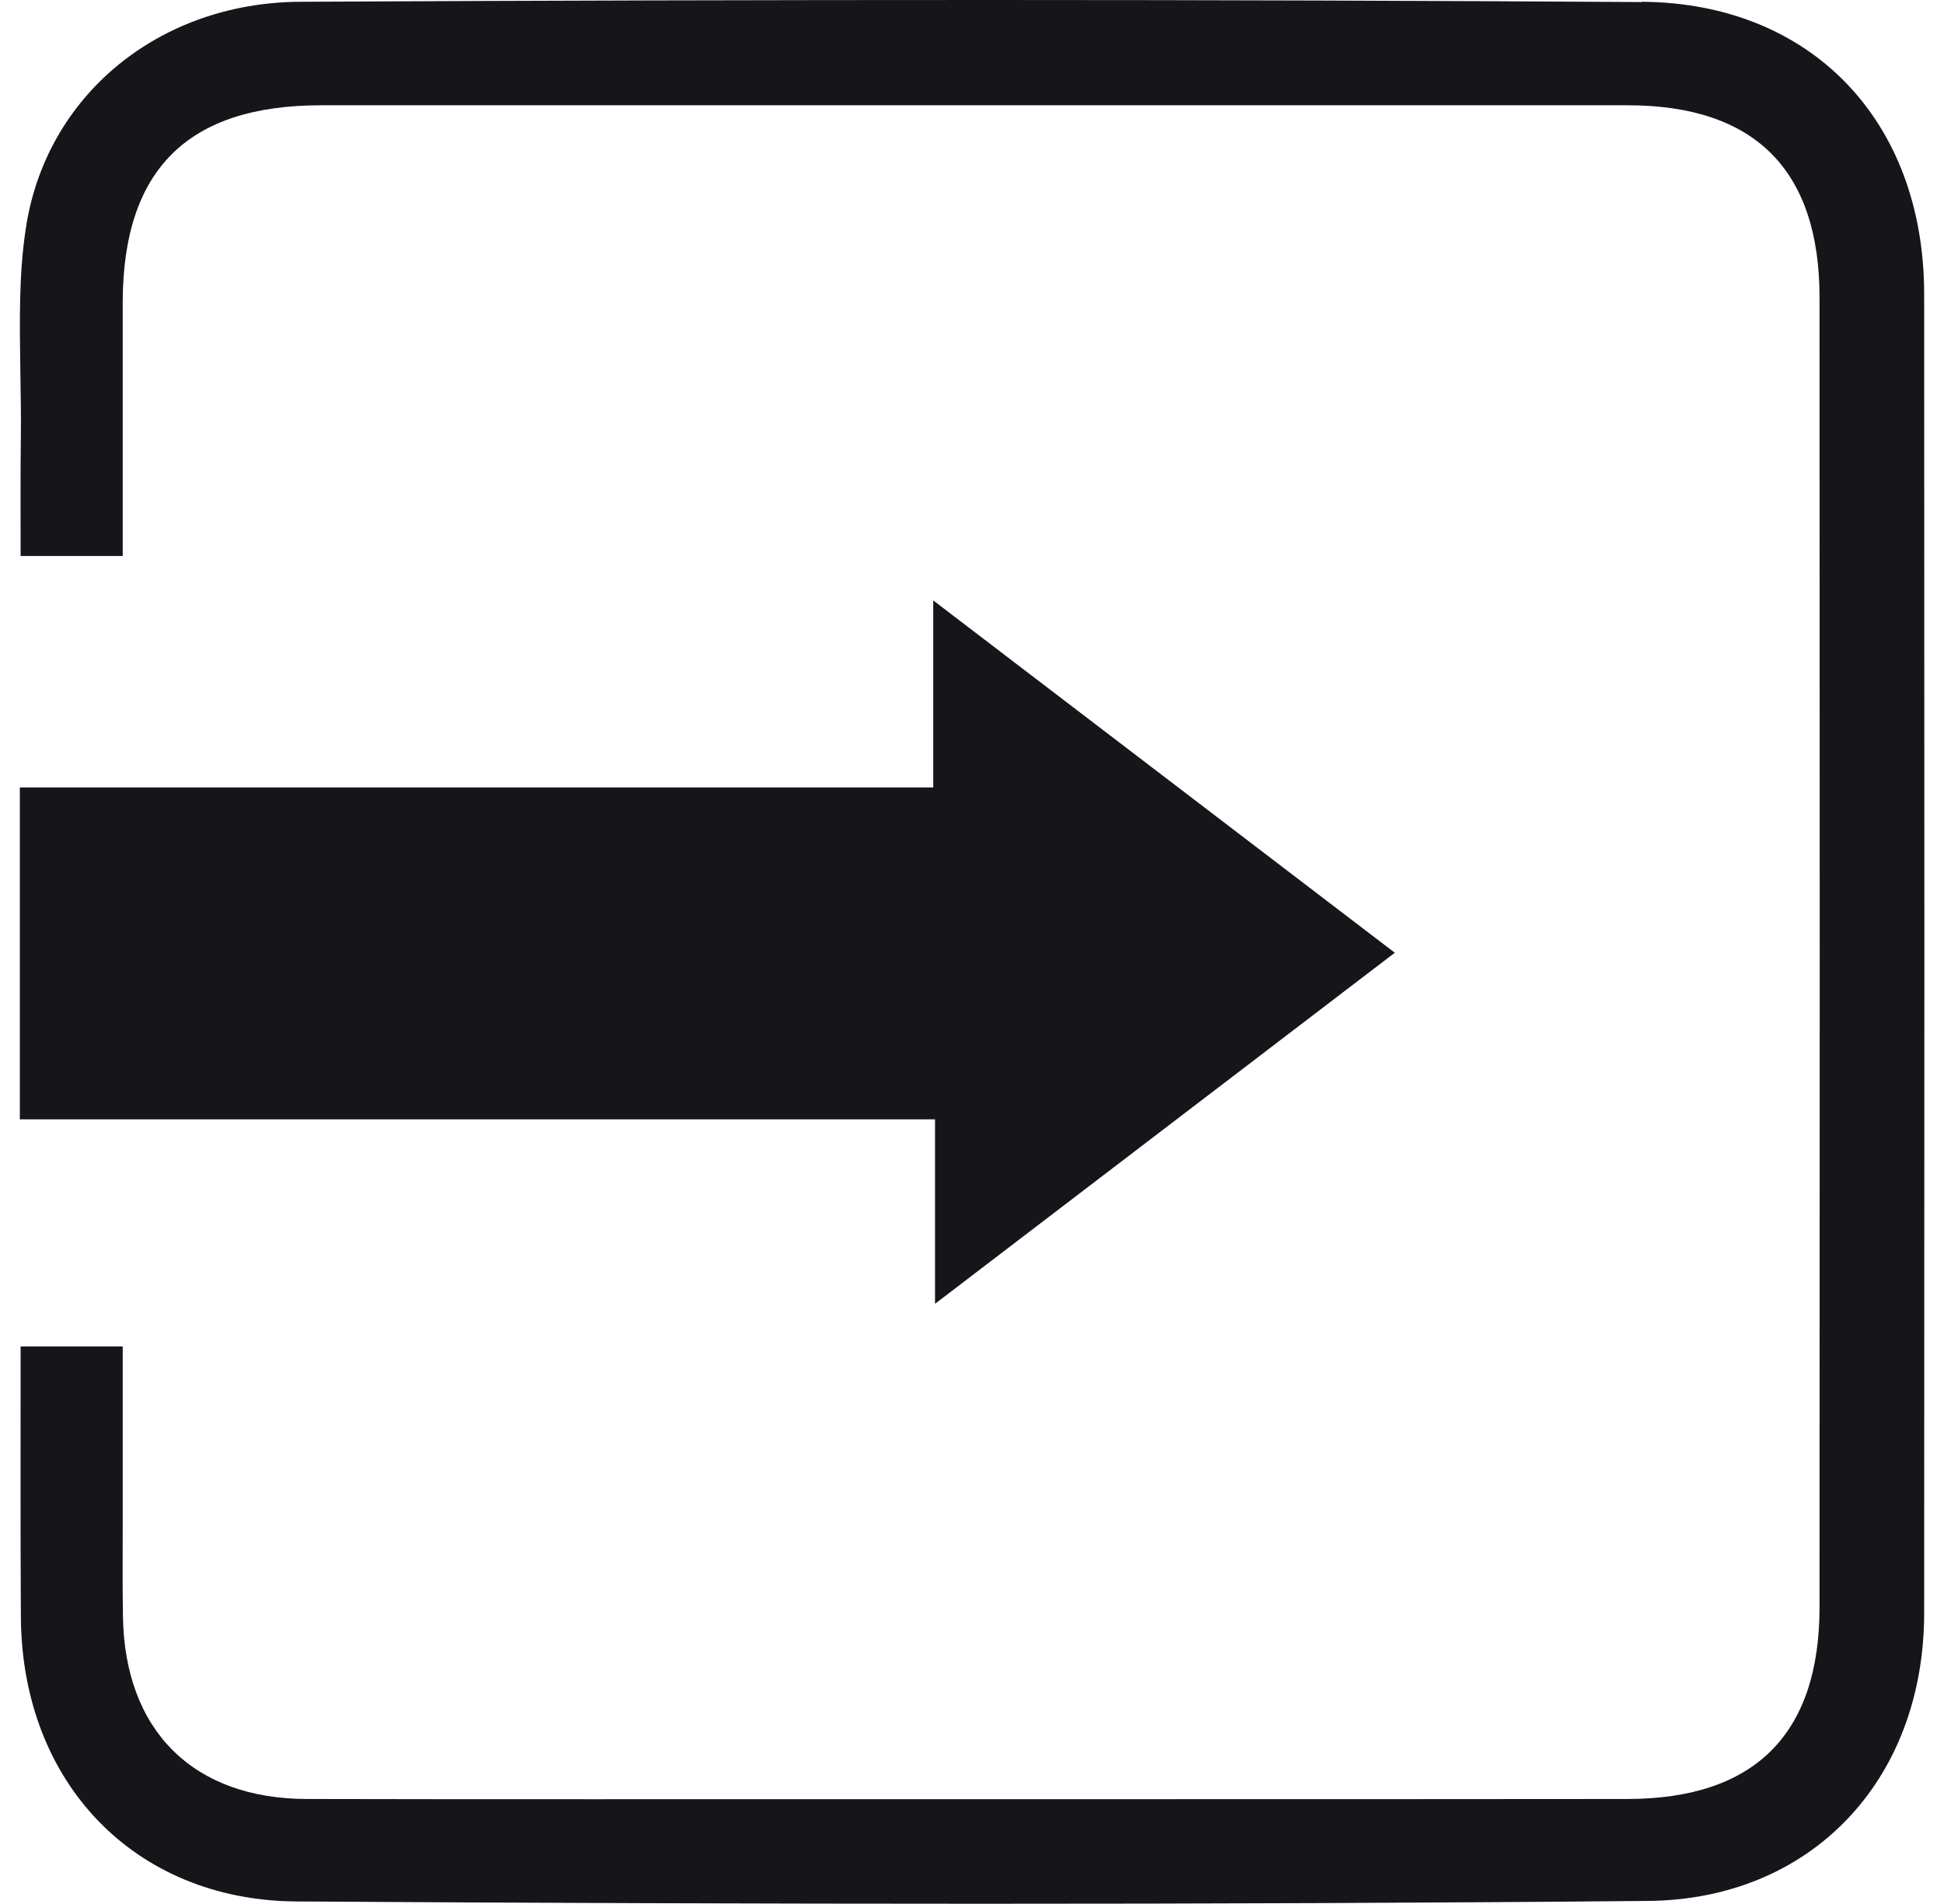
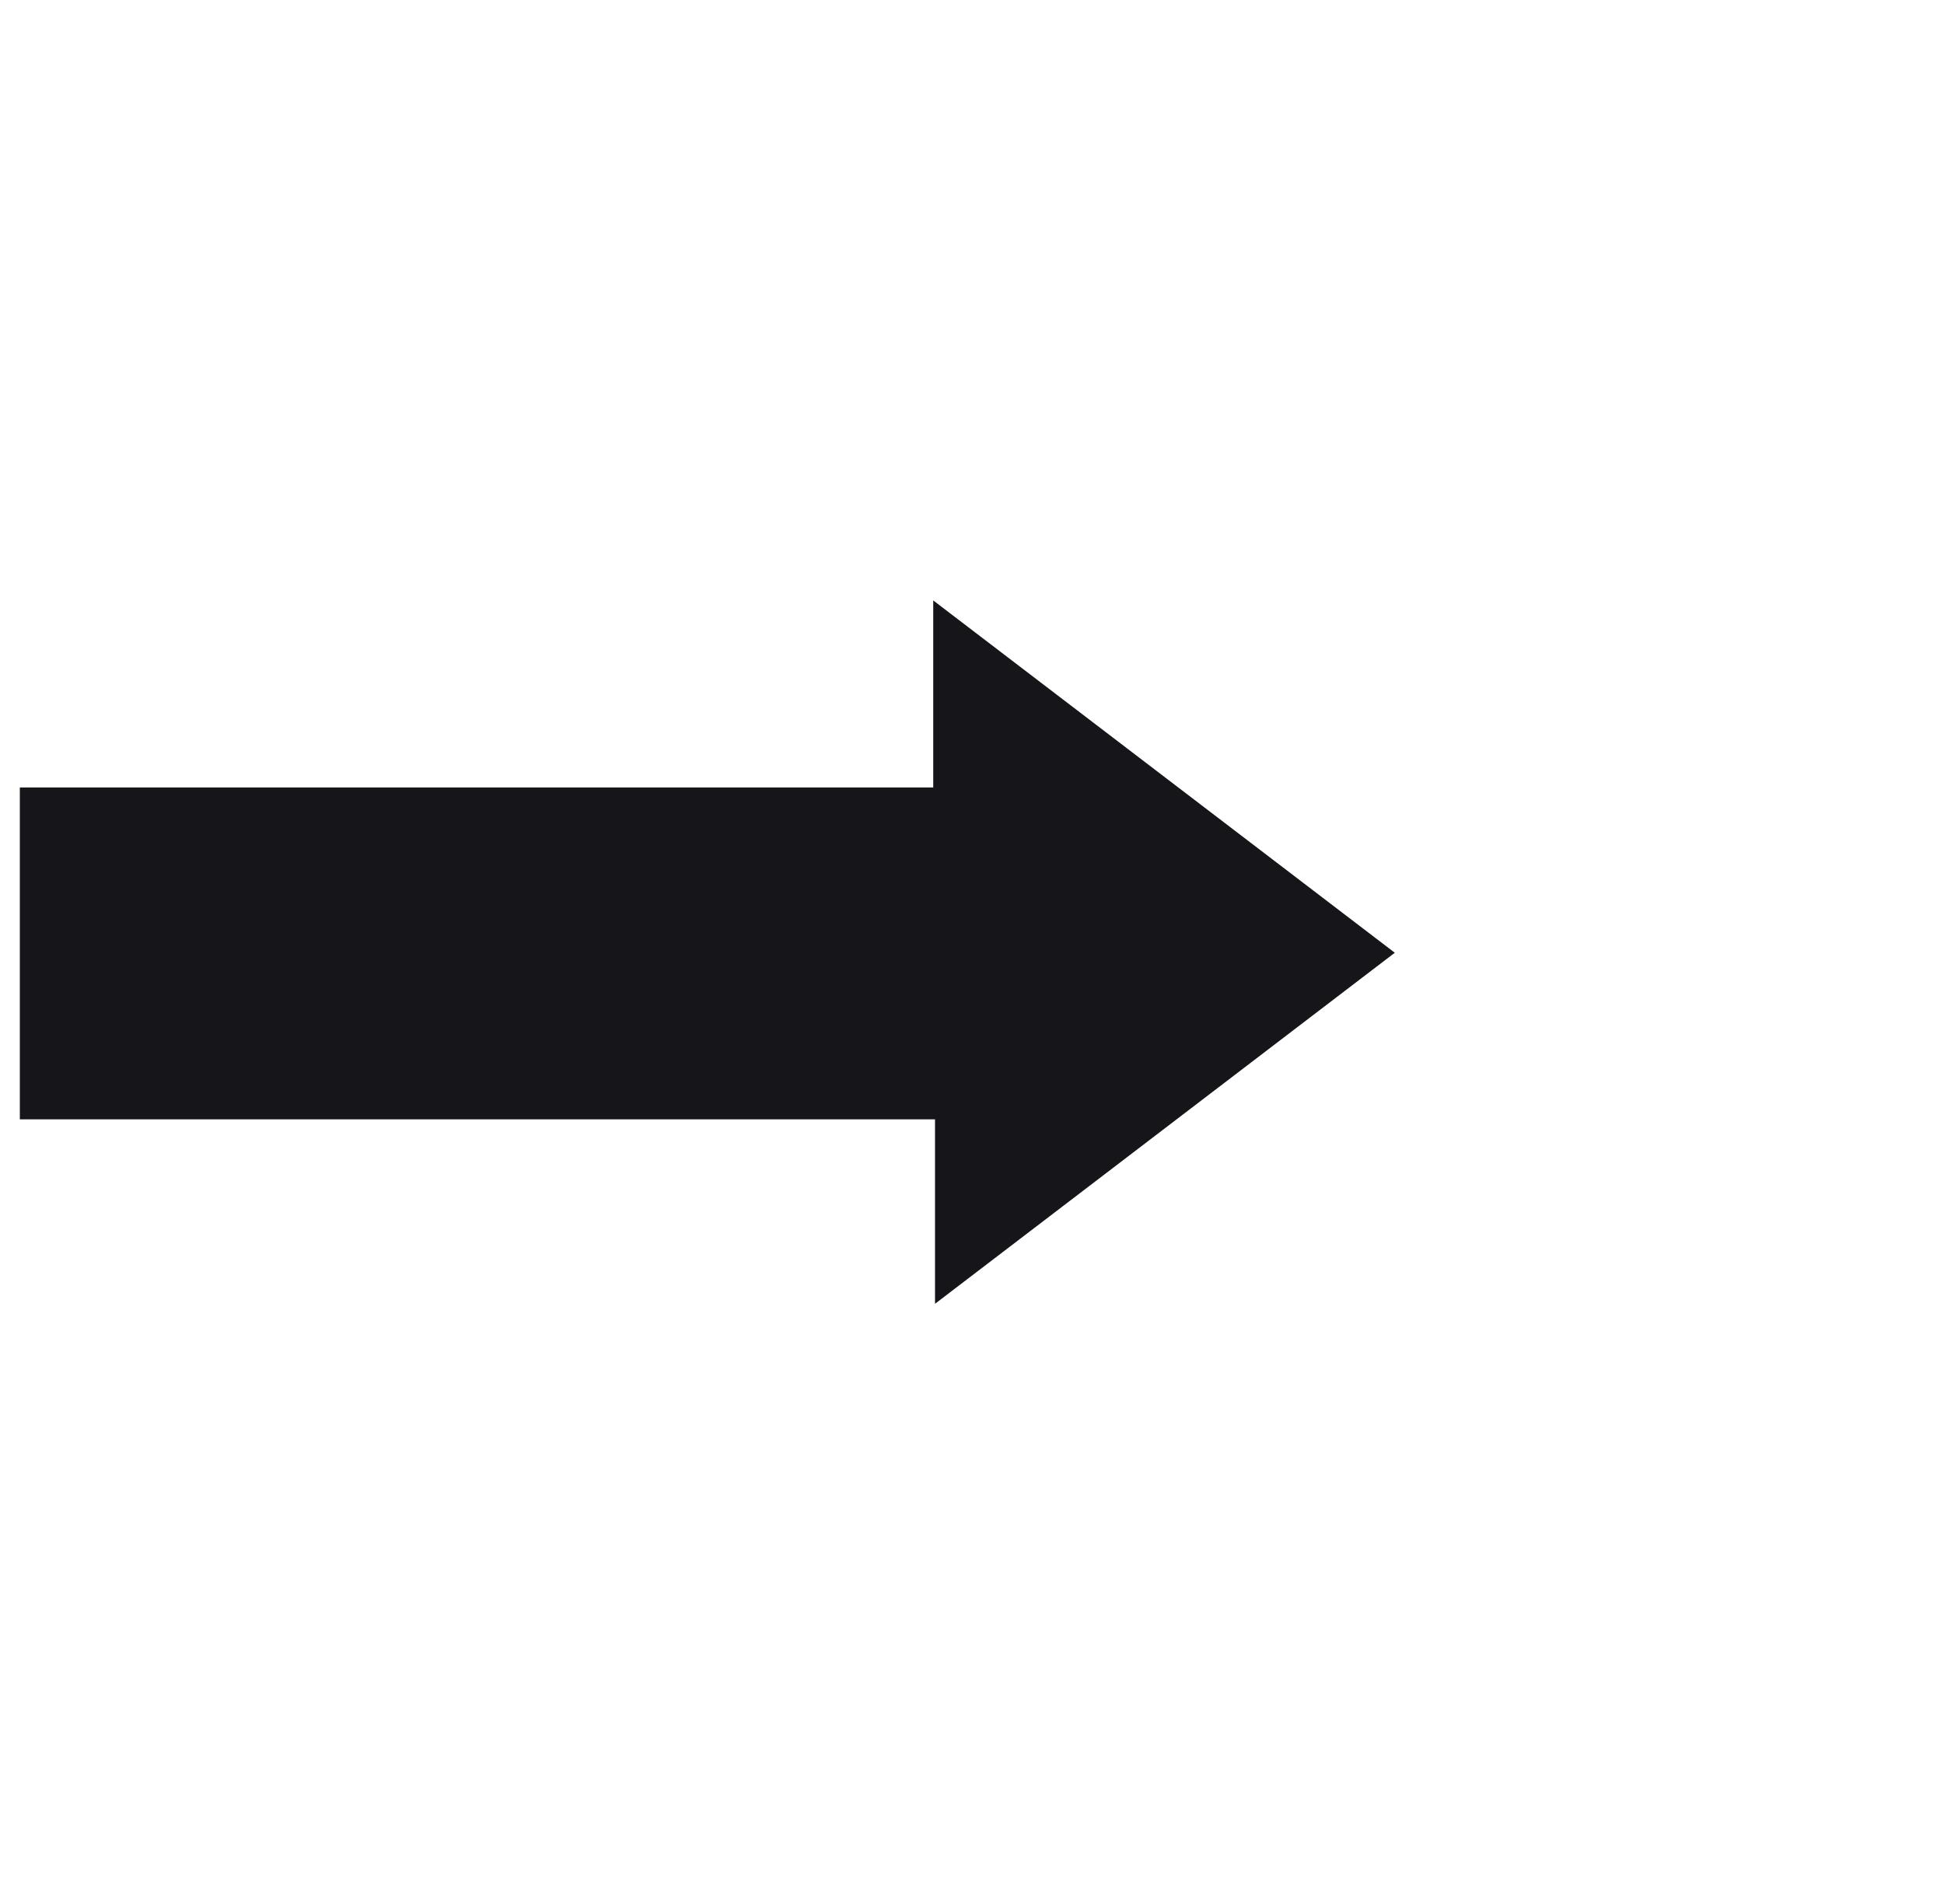
<svg xmlns="http://www.w3.org/2000/svg" fill="none" viewBox="0 0 49 48" height="48" width="49">
  <g clip-path="url(#clip0_1740_15420)">
-     <path fill="#15151A" d="M41.374 0.052C36.138 0.019 30.63 0 24.987 0C19.344 0 13.714 0.013 7.549 0.045C3.989 0.071 1.145 2.422 0.649 5.771C0.475 6.911 0.494 8.097 0.513 9.366C0.52 9.894 0.533 10.428 0.526 10.957C0.513 11.968 0.52 12.992 0.52 14.003V14.016H3.093V7.601C3.106 4.271 4.737 2.654 8.091 2.654H41.026C44.237 2.654 45.863 4.29 45.863 7.504C45.869 18.512 45.869 29.507 45.863 40.515C45.863 43.723 44.225 45.353 41.013 45.353C38.382 45.359 14.862 45.359 14.862 45.359C12.483 45.359 10.103 45.359 7.73 45.353C4.866 45.346 3.138 43.626 3.099 40.741C3.086 40 3.093 39.259 3.093 38.512V33.945H0.52C0.52 36.213 0.513 38.48 0.526 40.747C0.545 44.947 3.396 47.903 7.459 47.936C13.327 47.974 19.144 47.994 24.755 47.994C30.366 47.994 36.067 47.974 41.523 47.923C45.624 47.897 48.5 44.908 48.5 40.657C48.507 29.578 48.507 18.493 48.5 7.42C48.5 3.034 45.637 0.071 41.381 0.045L41.374 0.052Z" />
    <path fill="#15151A" d="M23.568 32.869C27.515 29.855 31.294 26.969 35.157 24.019C31.275 21.056 27.496 18.171 23.523 15.137V19.852H0.5V28.219H23.568V32.869Z" />
  </g>
  <defs>
    <clipPath id="clip0_1740_15420">
      <rect transform="translate(0.5)" fill="white" height="48" width="48" />
    </clipPath>
  </defs>
</svg>